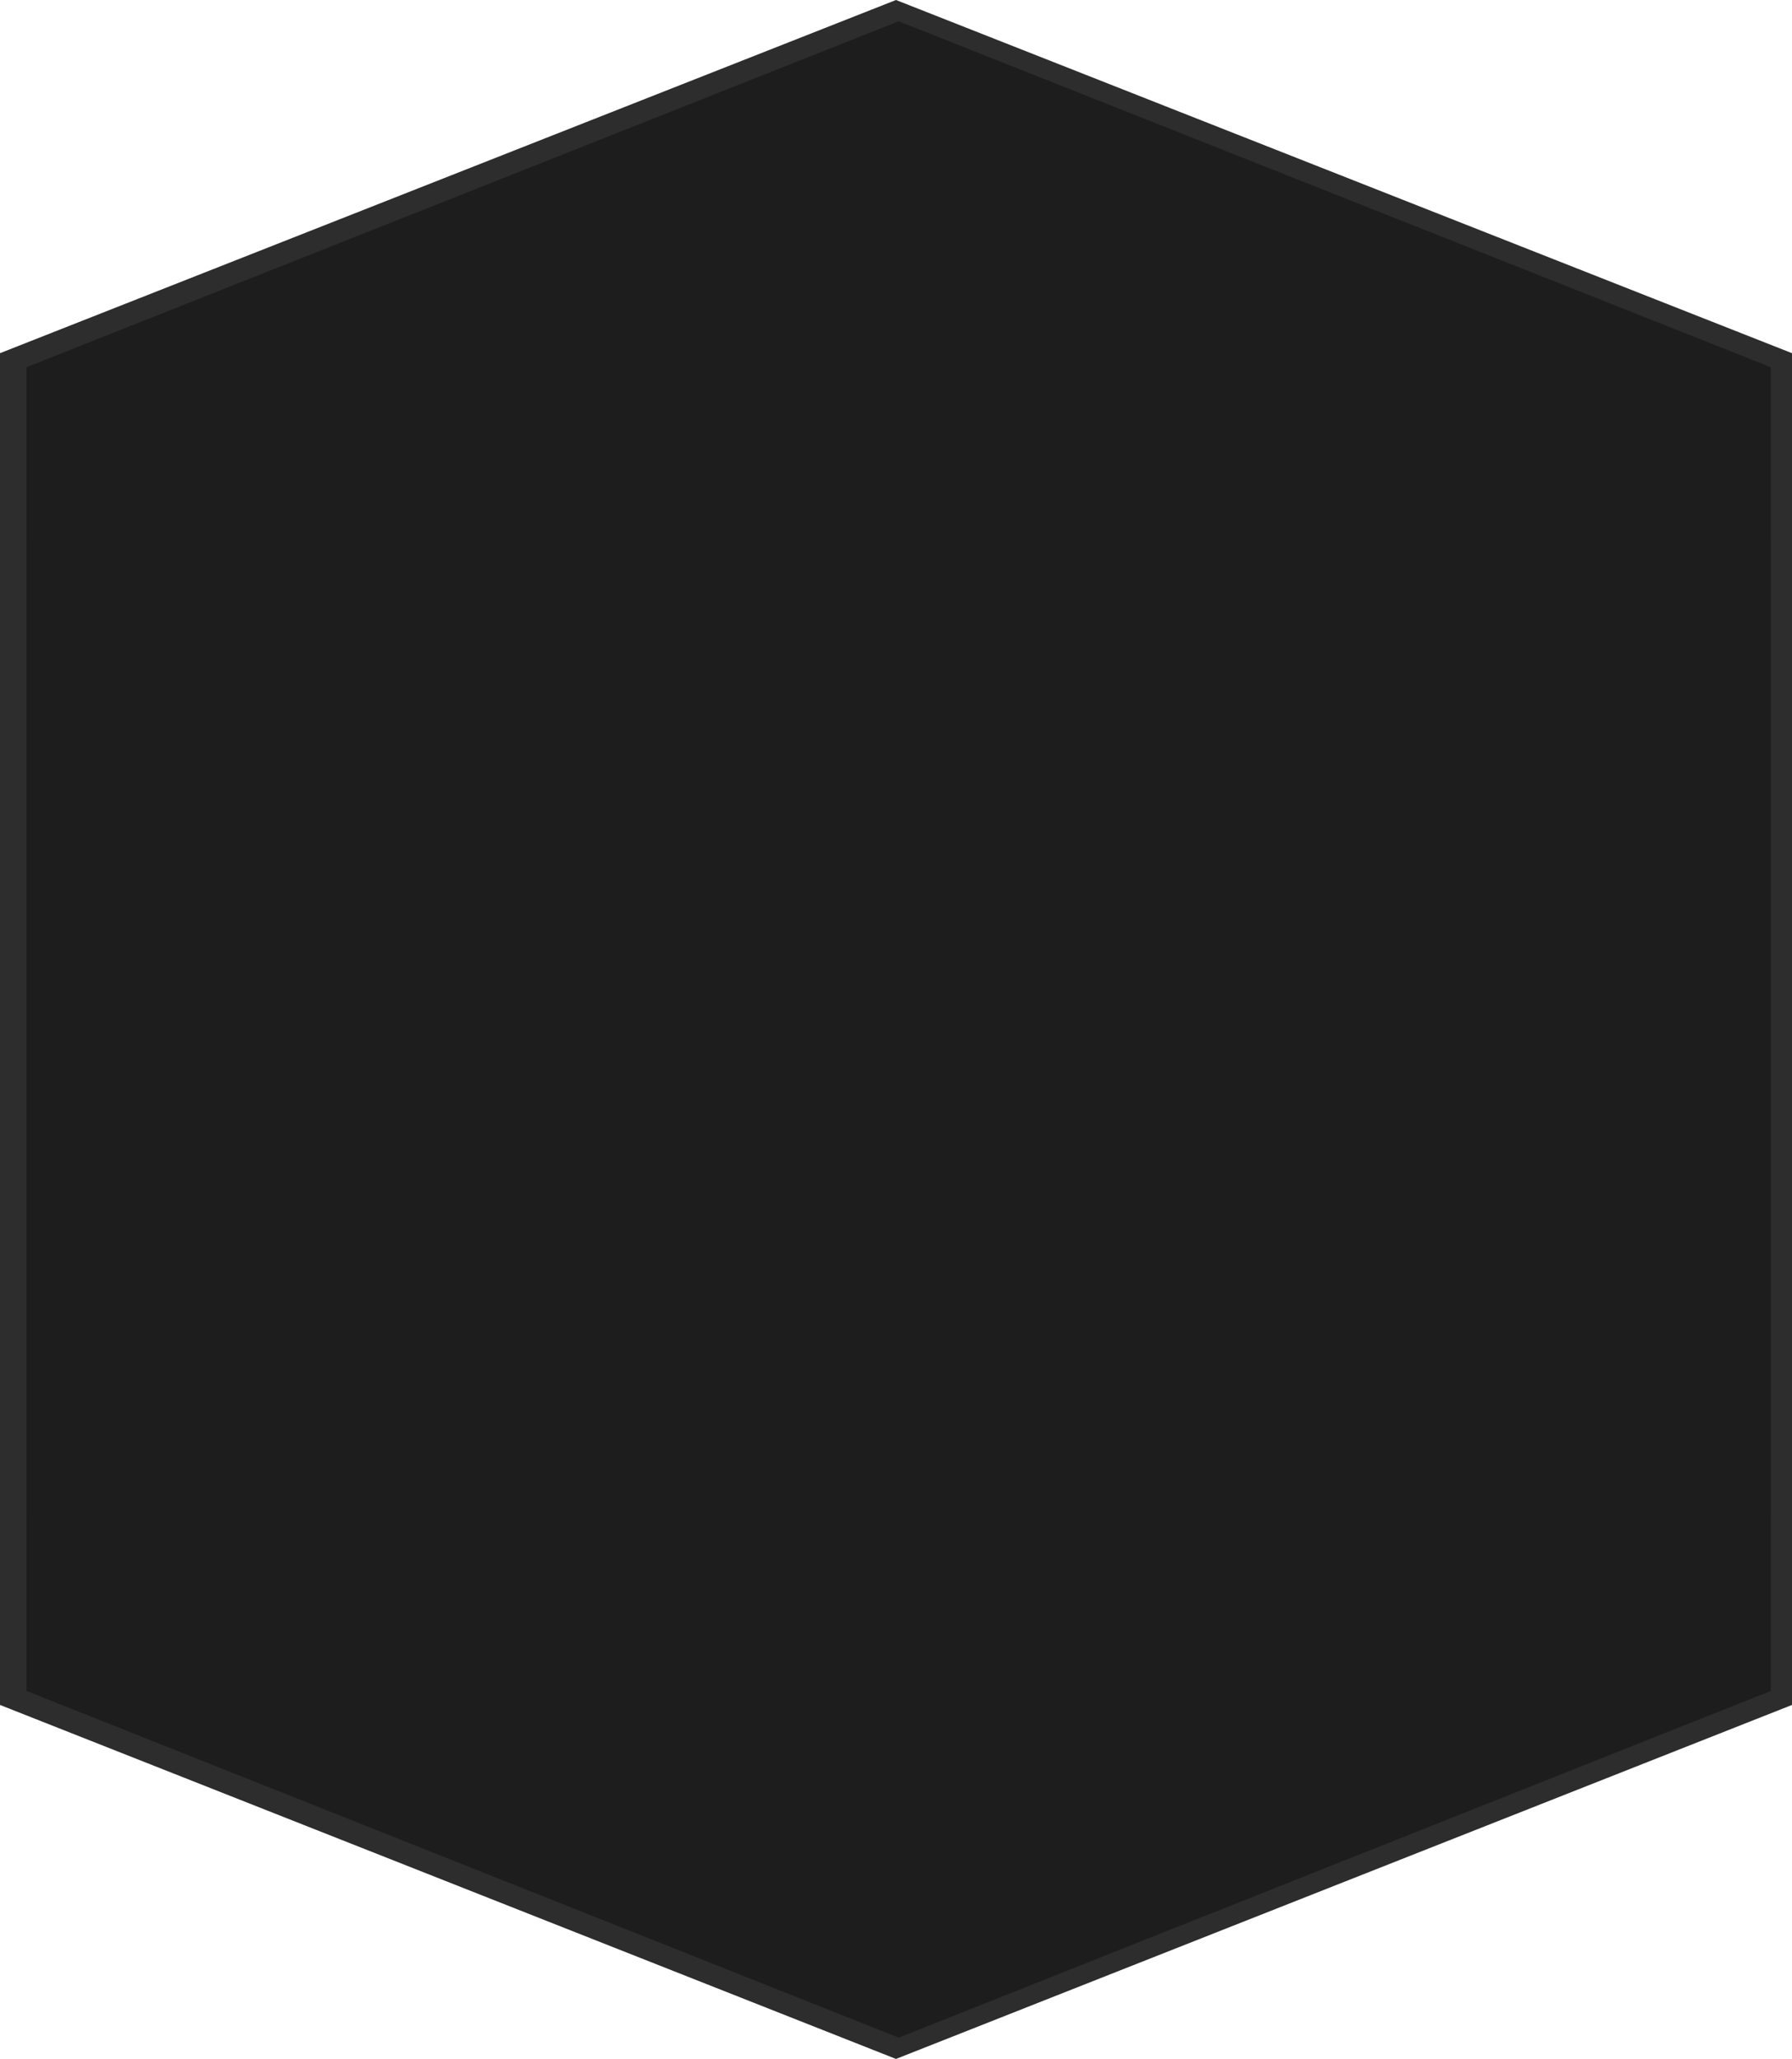
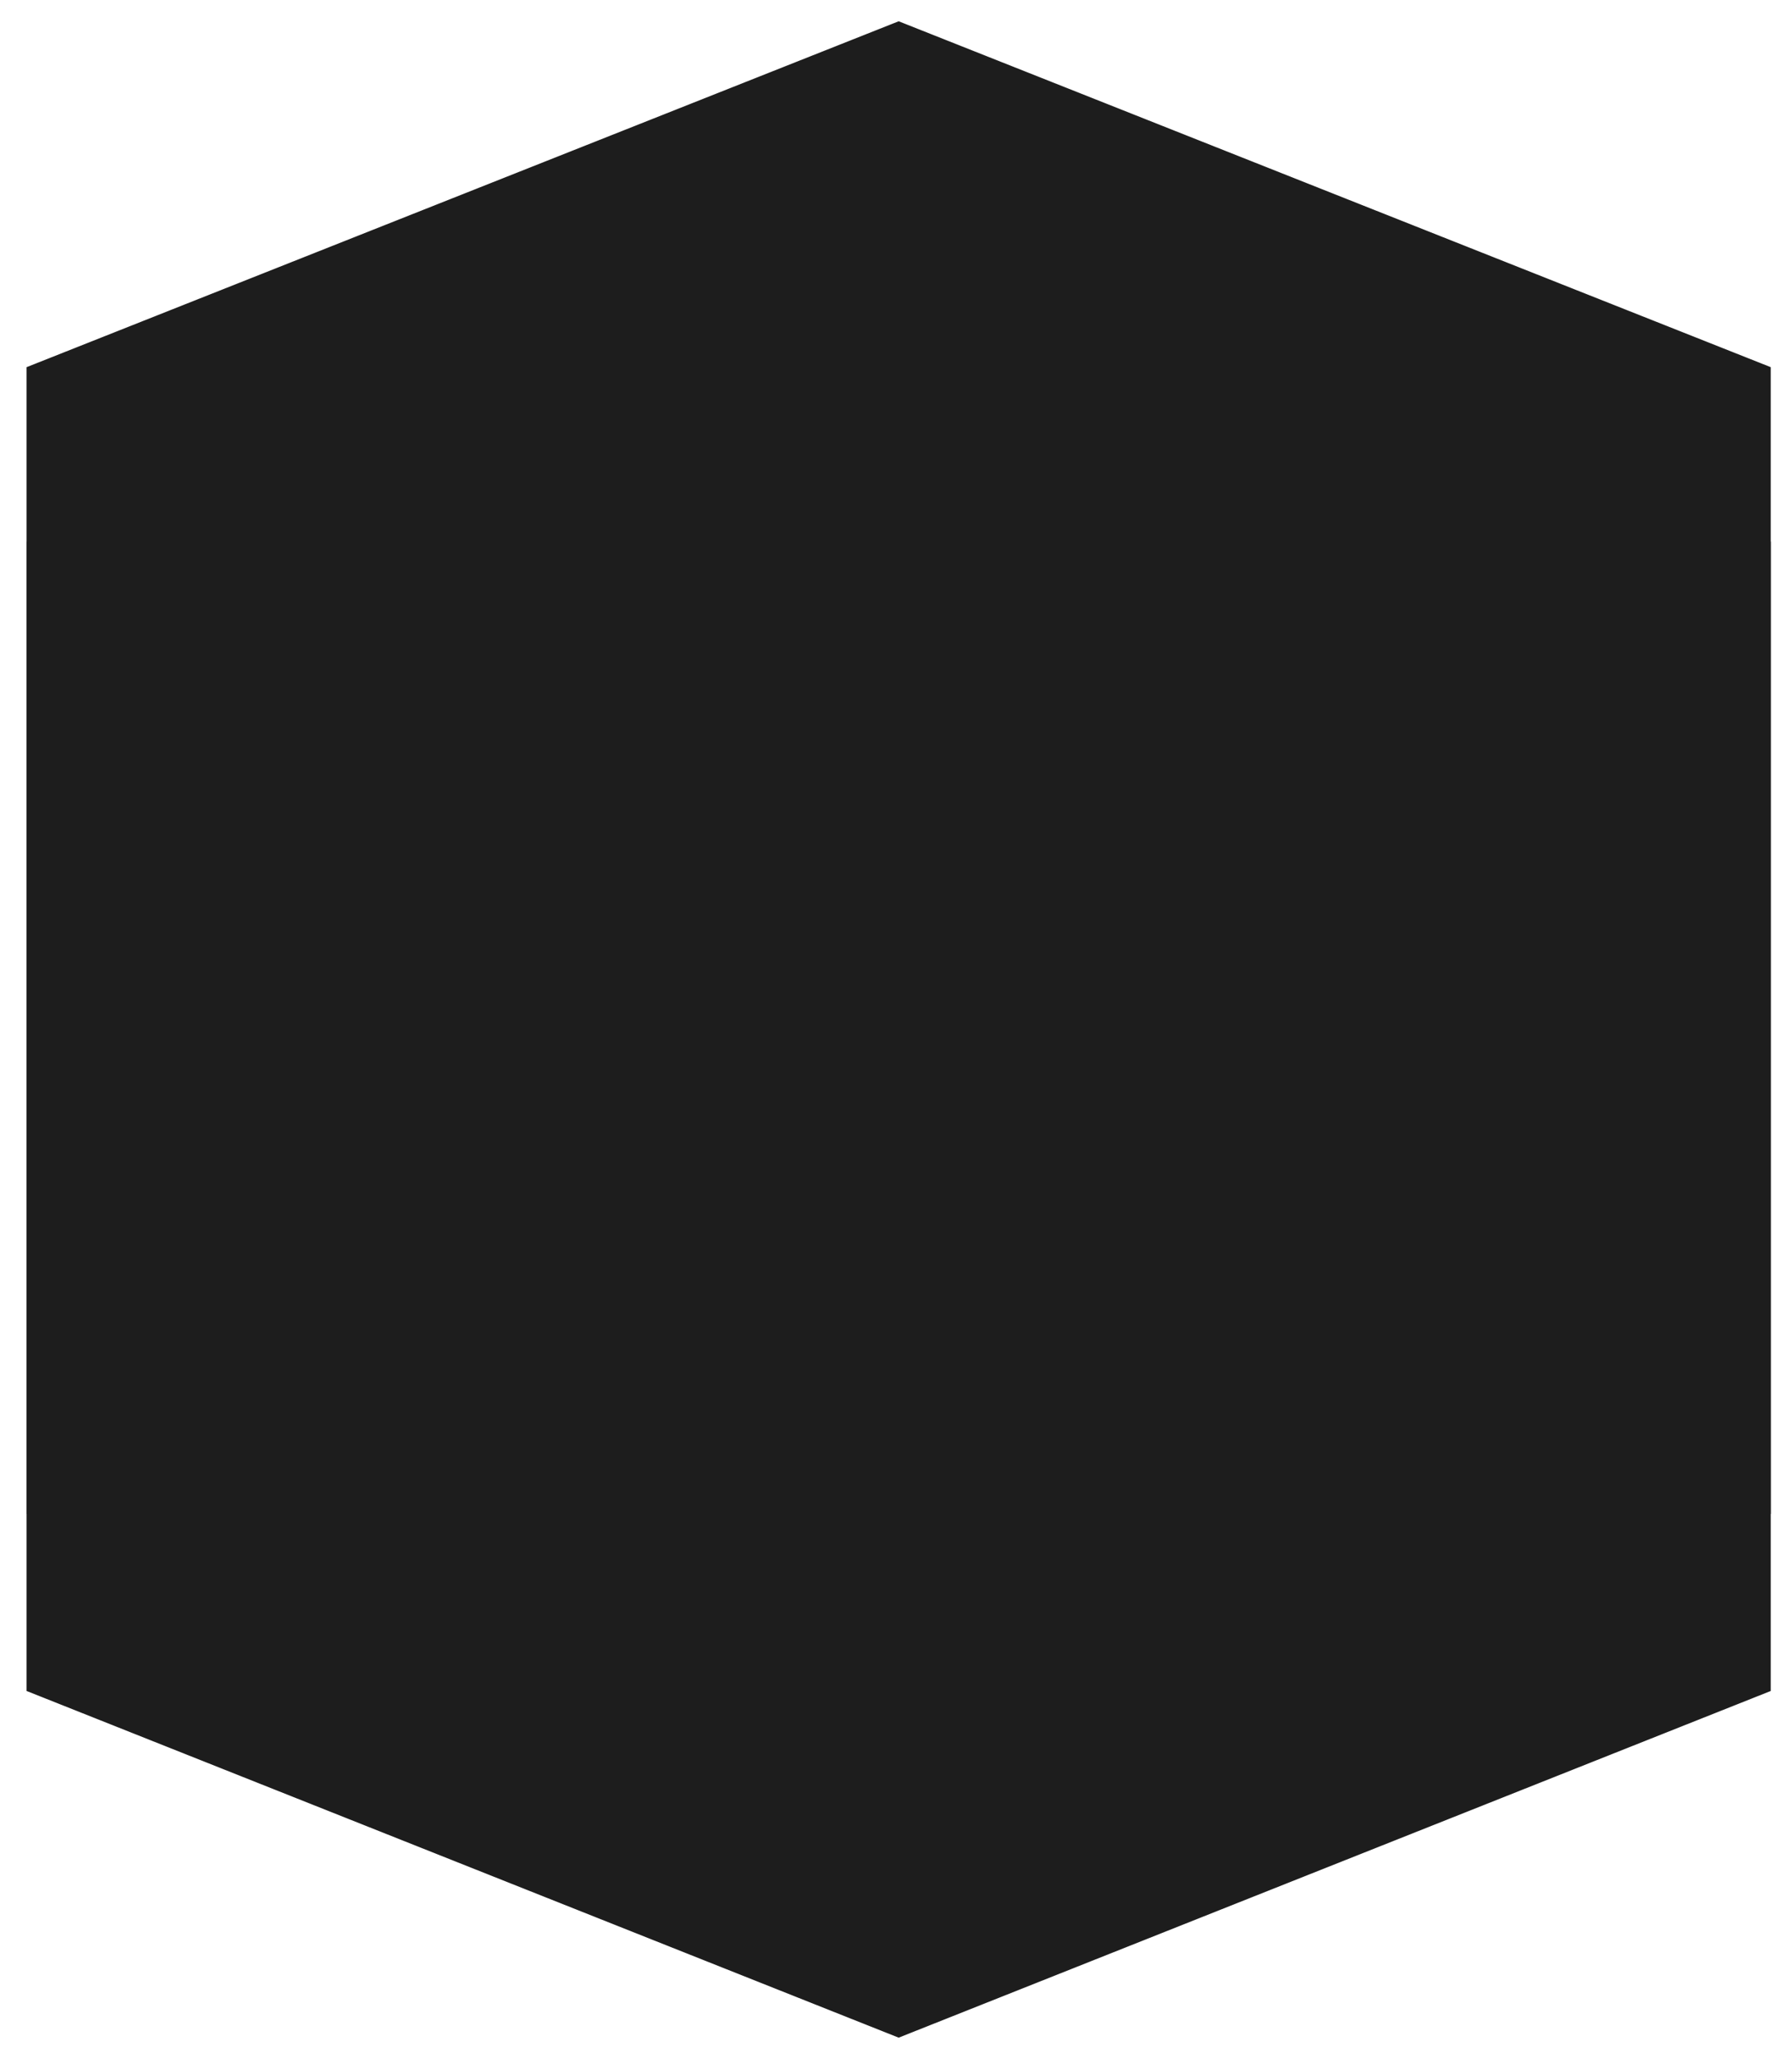
<svg xmlns="http://www.w3.org/2000/svg" width="337" height="387" viewBox="0 0 337 387" fill="none">
-   <path d="M0 66.385L168.5 0L337 66.385V286.472H0V66.385Z" fill="#2D2D2D" />
-   <path d="M0 320.463L168.5 387L337 320.463V99.871H0V320.463Z" fill="#2D2D2D" />
  <path d="M5 69.013L169 4L333 69.013V284.55H5V69.013Z" fill="#1D1D1D" />
  <path d="M5 317.838L169 383L333 317.838V101.806H5V317.838Z" fill="#1D1D1D" />
</svg>